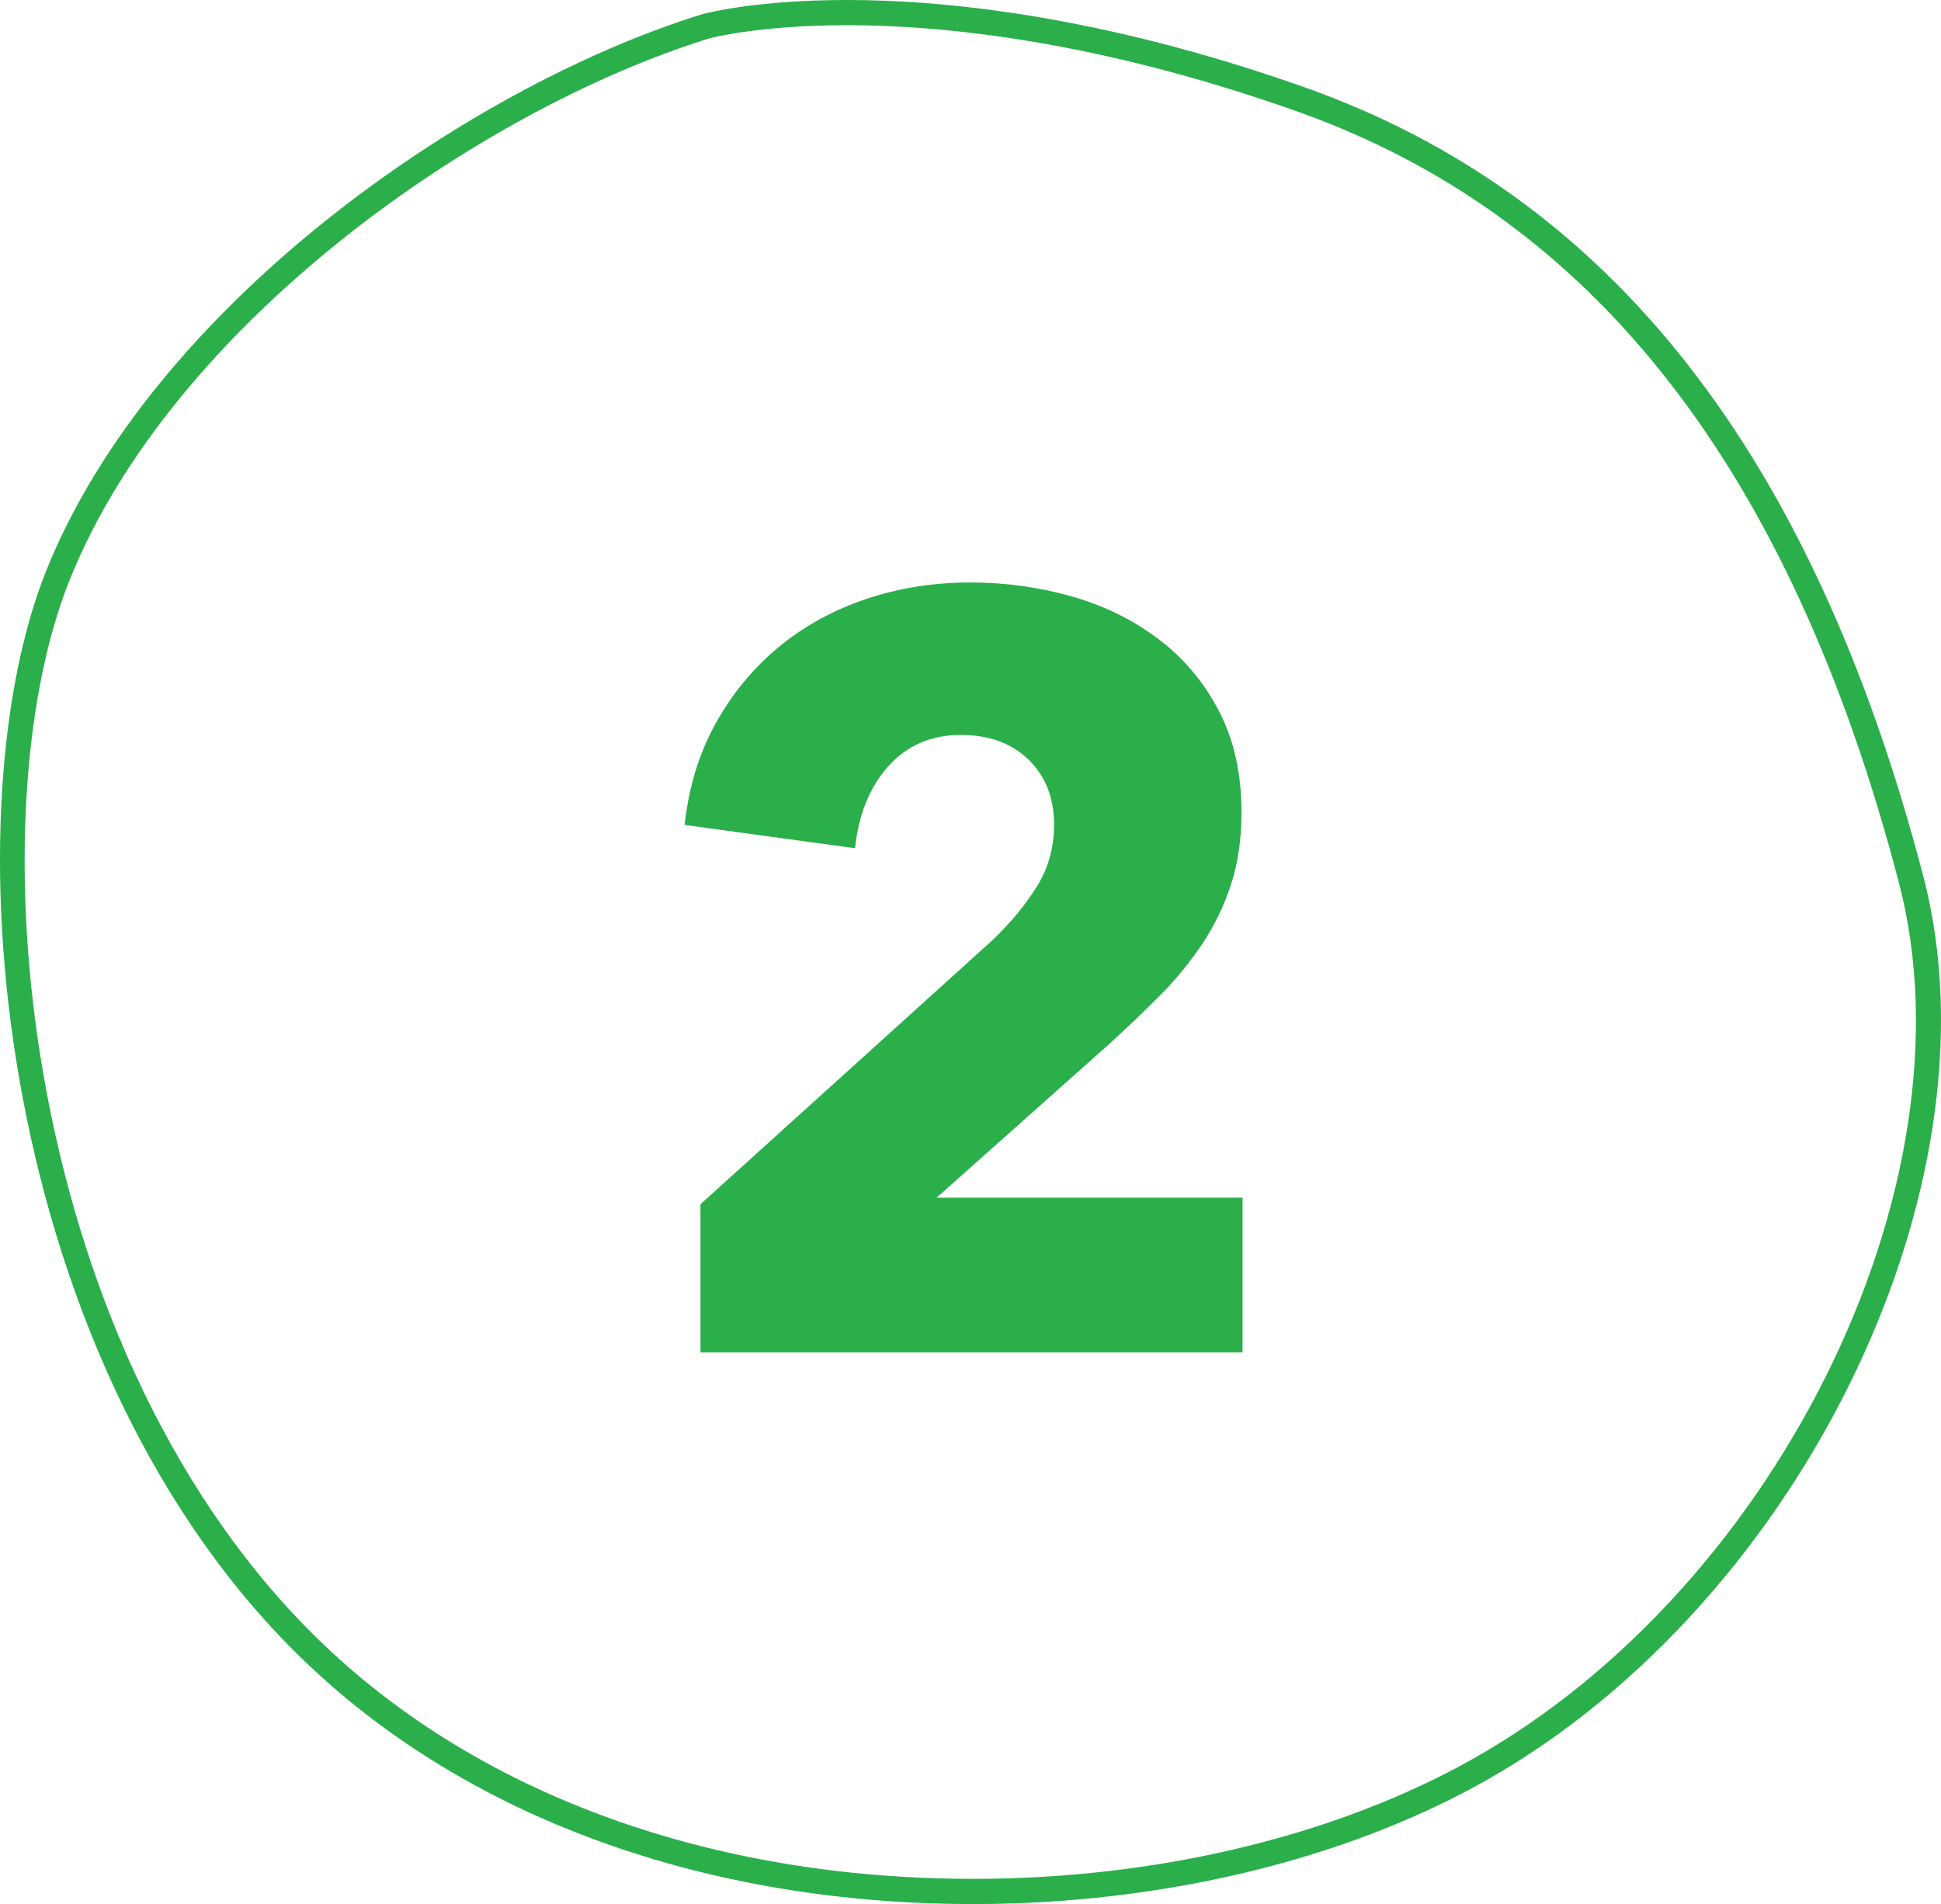
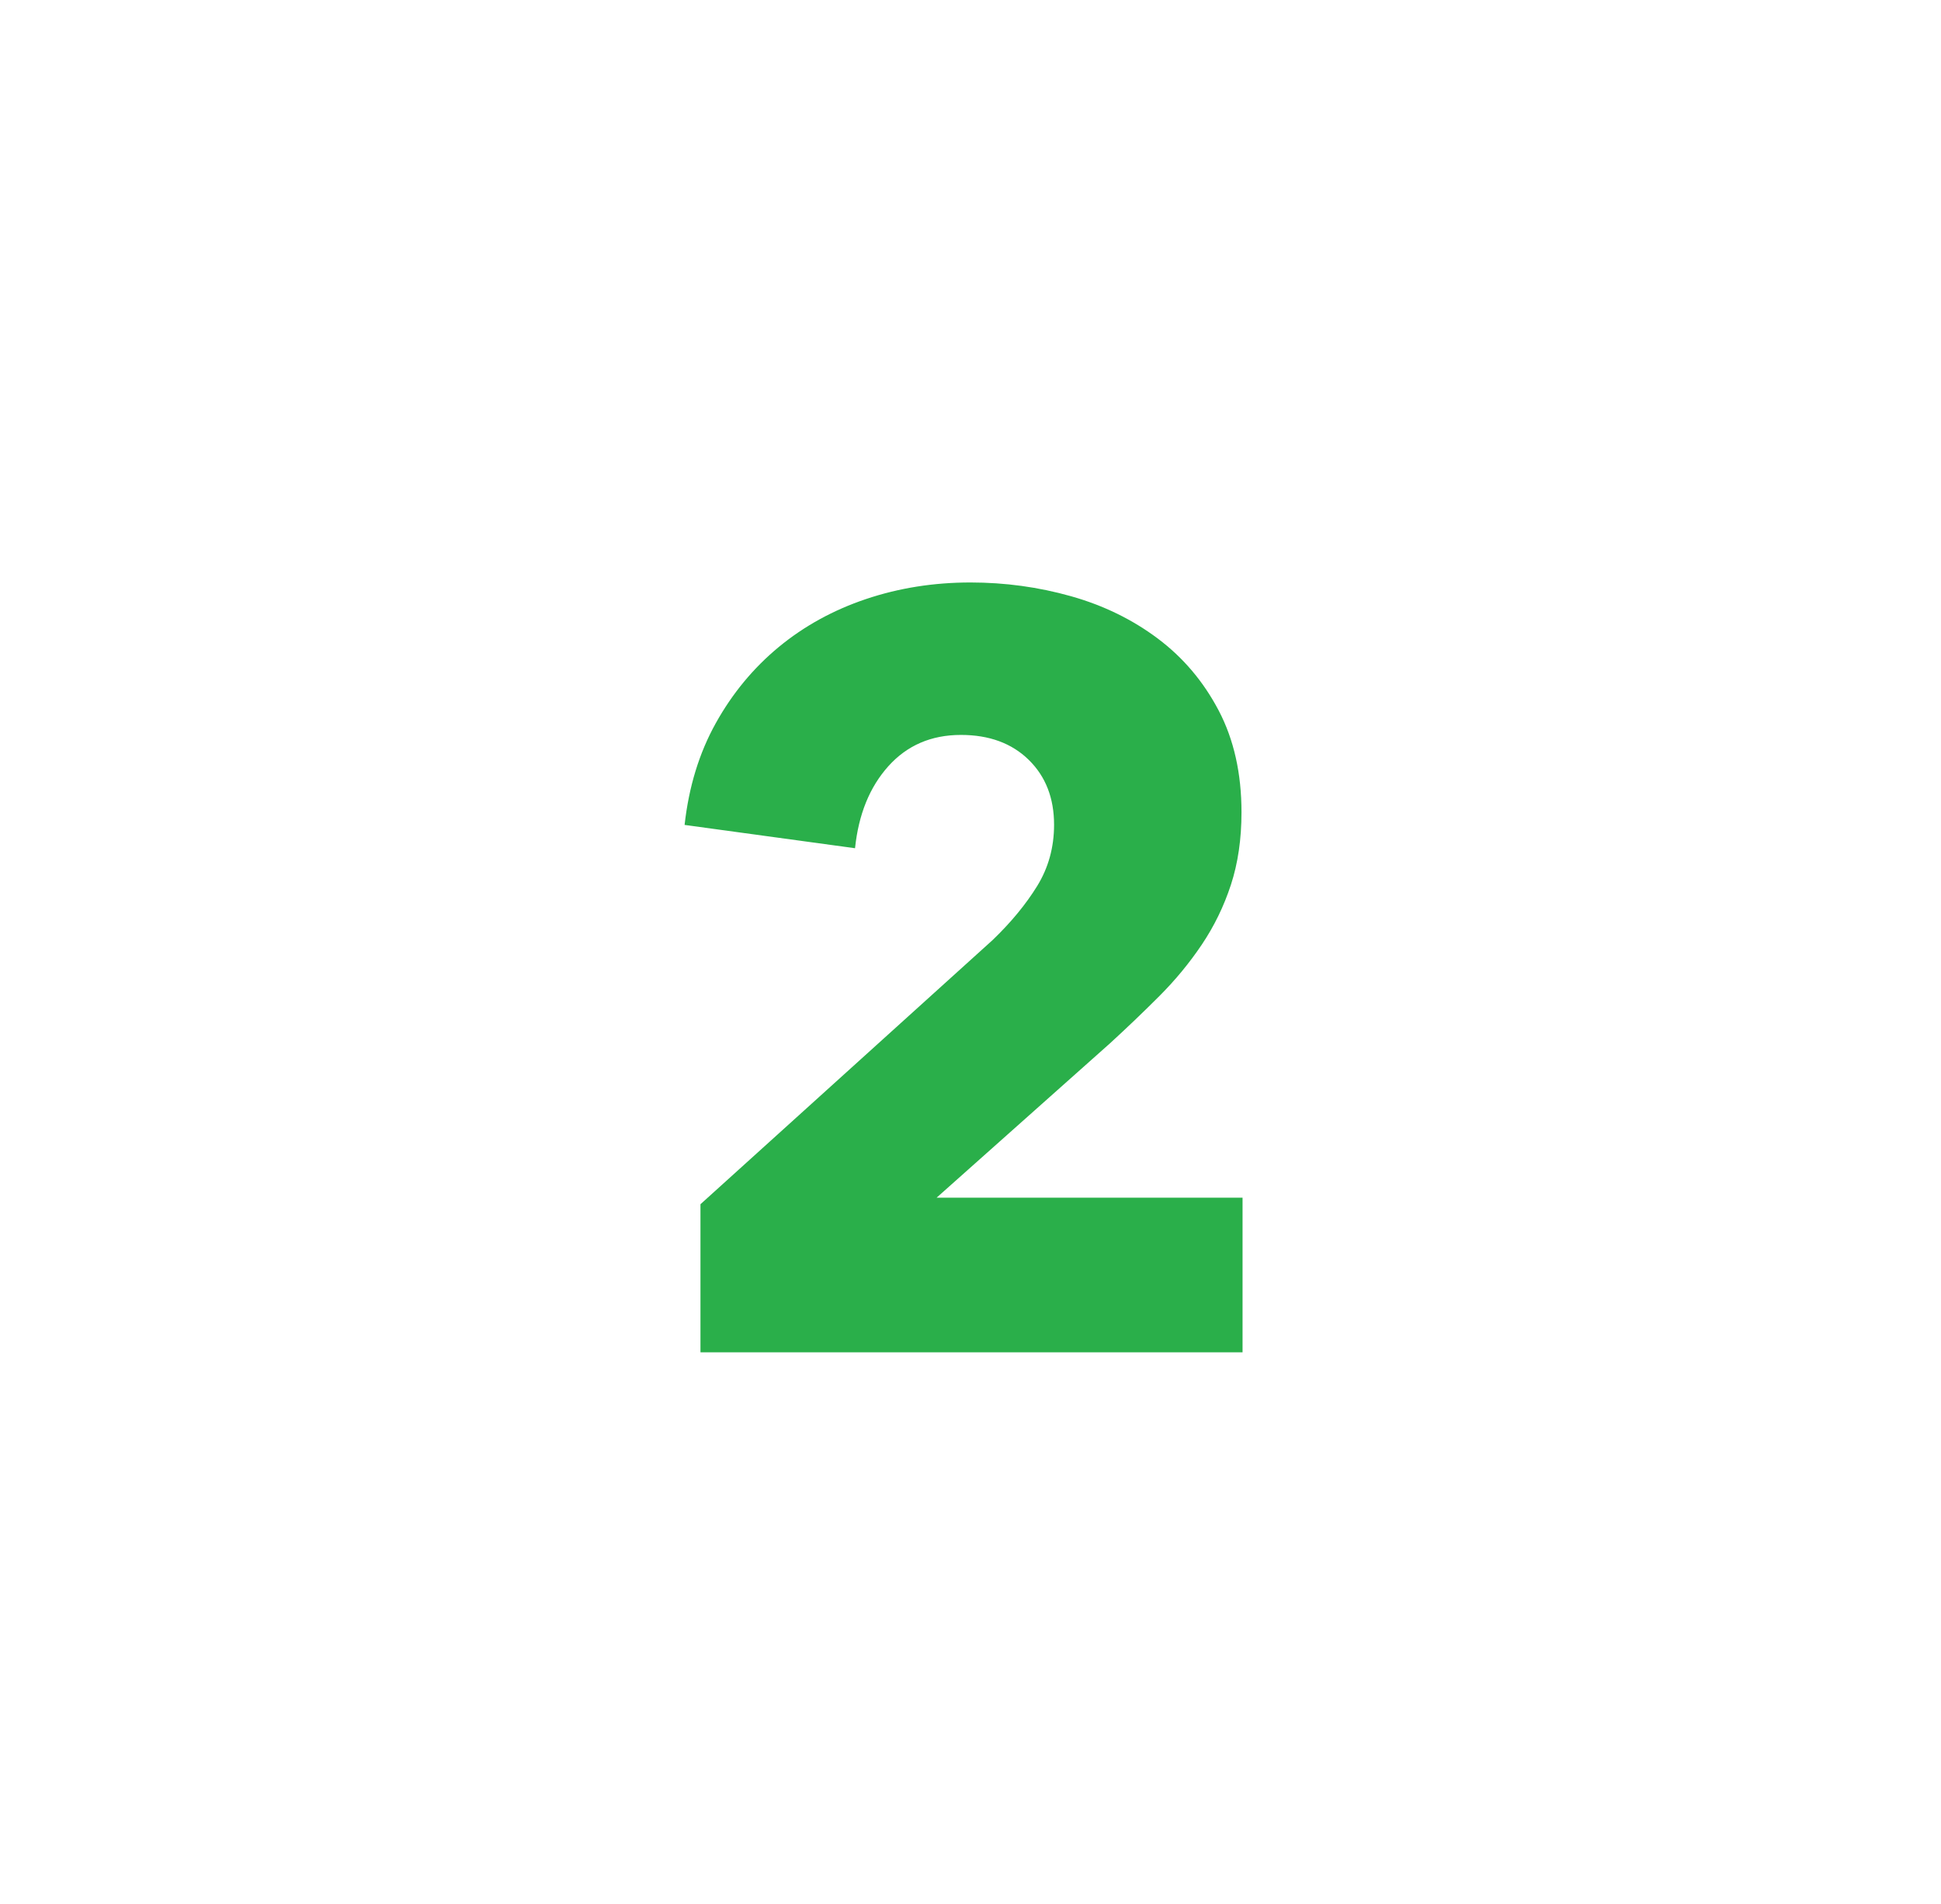
<svg xmlns="http://www.w3.org/2000/svg" version="1.1" id="Layer_1" x="0px" y="0px" width="77.051px" height="75.574px" viewBox="0 0 77.051 75.574" enable-background="new 0 0 77.051 75.574" xml:space="preserve">
  <g>
    <g>
      <g>
-         <path fill="#2AAF4A" d="M38.634,75.574c-10.58,0-19.967-3.386-26.431-9.534C-0.084,54.362-2.142,32.535,1.84,22.64     C6.012,12.257,18.371,3.516,27.881,0.562C28.114,0.5,30.089,0,33.63,0c3.815,0,10.063,0.602,18.16,3.466     c12.136,4.295,20.168,14.535,24.556,31.303c3.263,12.466-5.148,29.406-18,36.252c-5.451,2.904-12.38,4.521-19.512,4.553     L38.634,75.574z M33.63,1c-3.472,0-5.392,0.502-5.472,0.523C18.888,4.402,6.825,12.916,2.767,23.013     c-3.878,9.639-1.862,30.911,10.125,42.303c6.278,5.97,15.42,9.258,25.742,9.258l0.194,0c6.972-0.031,13.736-1.606,19.046-4.436     c12.481-6.647,20.66-23.057,17.503-35.116C71.081,18.599,63.256,8.585,51.456,4.409C43.493,1.592,37.367,1,33.63,1z" />
-       </g>
+         </g>
    </g>
    <g>
      <path fill="#2AAF4A" d="M27.806,53.671v-5.874l11.6-10.488c0.728-0.7,1.316-1.413,1.765-2.14c0.448-0.727,0.672-1.538,0.672-2.433    c0-1.062-0.336-1.923-1.009-2.58s-1.569-0.986-2.689-0.986c-1.177,0-2.137,0.414-2.879,1.24c-0.743,0.827-1.184,1.912-1.324,3.257    l-6.766-0.925c0.168-1.513,0.581-2.86,1.24-4.042c0.658-1.182,1.492-2.188,2.5-3.021c1.009-0.832,2.165-1.467,3.467-1.904    s2.683-0.656,4.14-0.656c1.373,0,2.704,0.182,3.993,0.546c1.289,0.364,2.438,0.924,3.446,1.681    c1.009,0.757,1.814,1.709,2.417,2.858c0.602,1.149,0.904,2.494,0.904,4.035c0,1.065-0.141,2.025-0.42,2.879    c-0.28,0.855-0.666,1.646-1.156,2.375c-0.491,0.729-1.051,1.408-1.681,2.039s-1.282,1.254-1.954,1.87l-6.893,6.136h12.146v6.136    H27.806z" />
    </g>
  </g>
</svg>